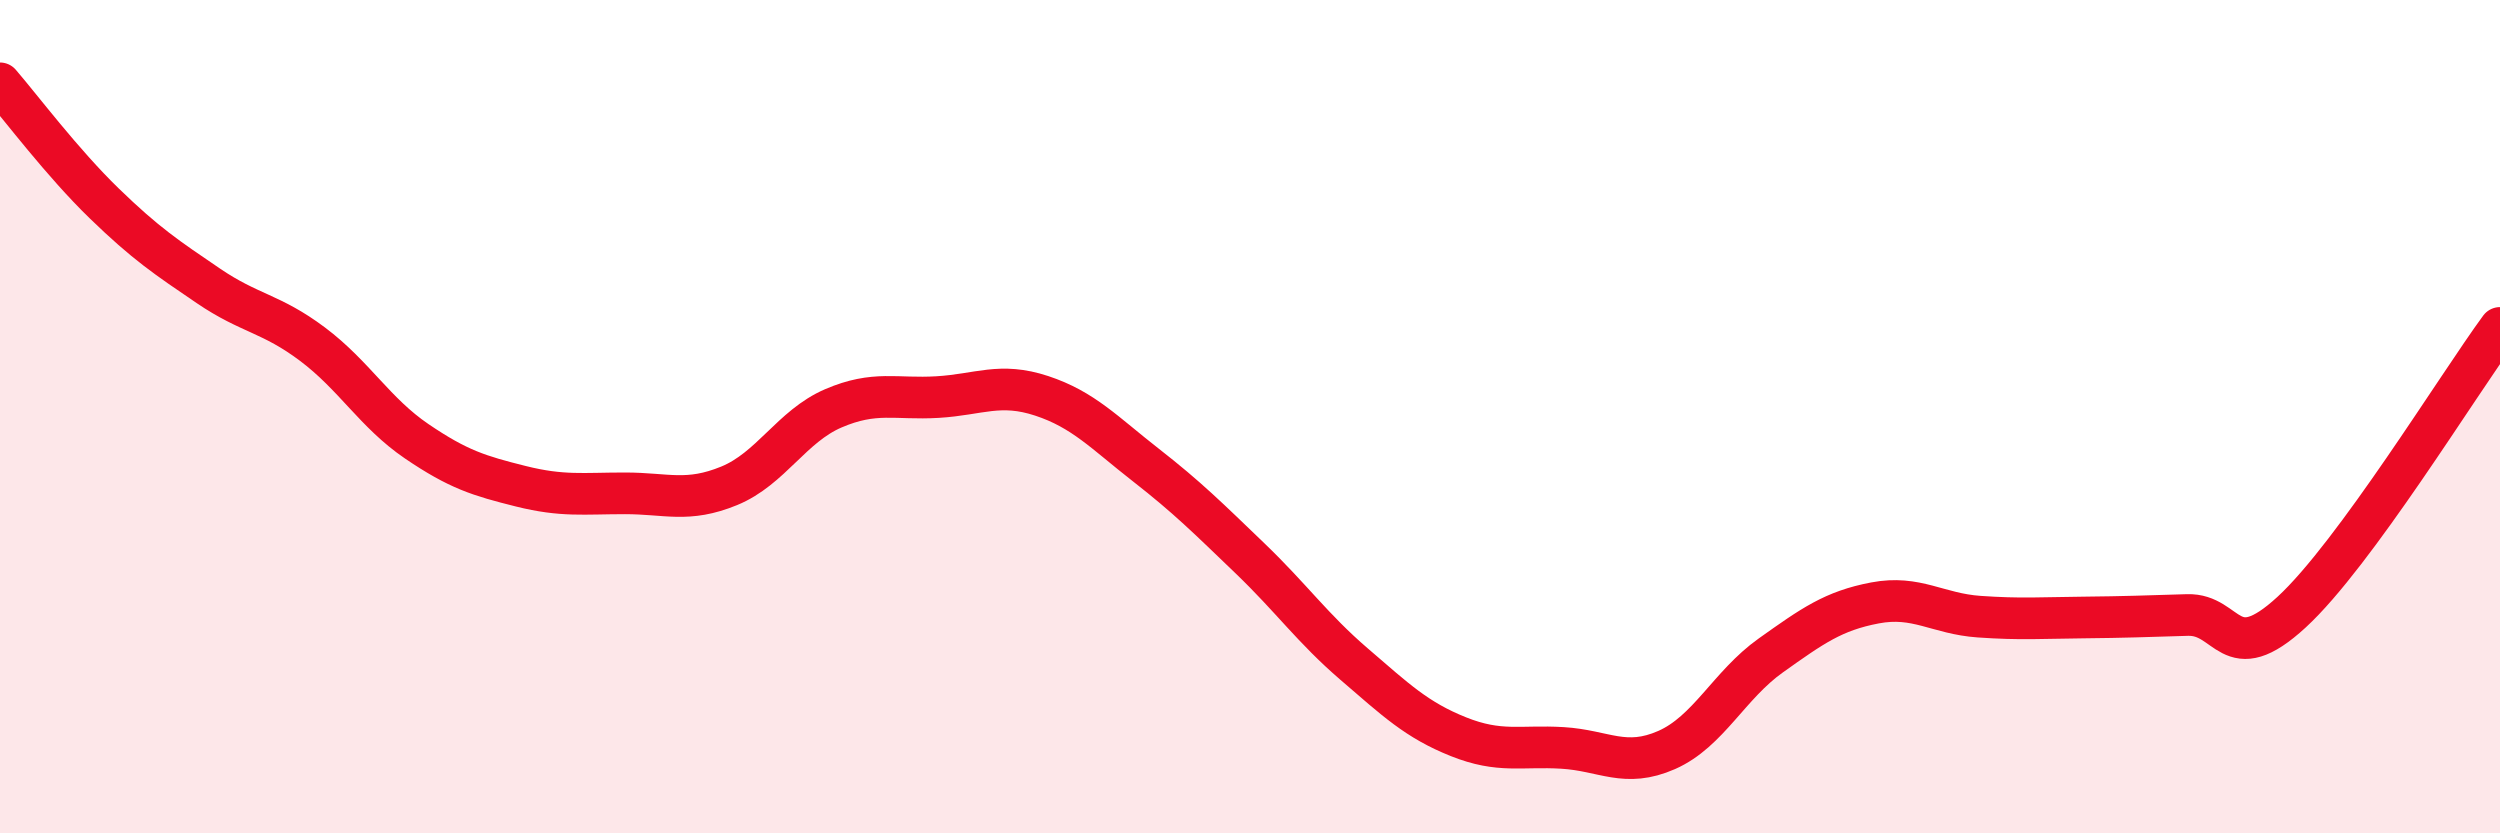
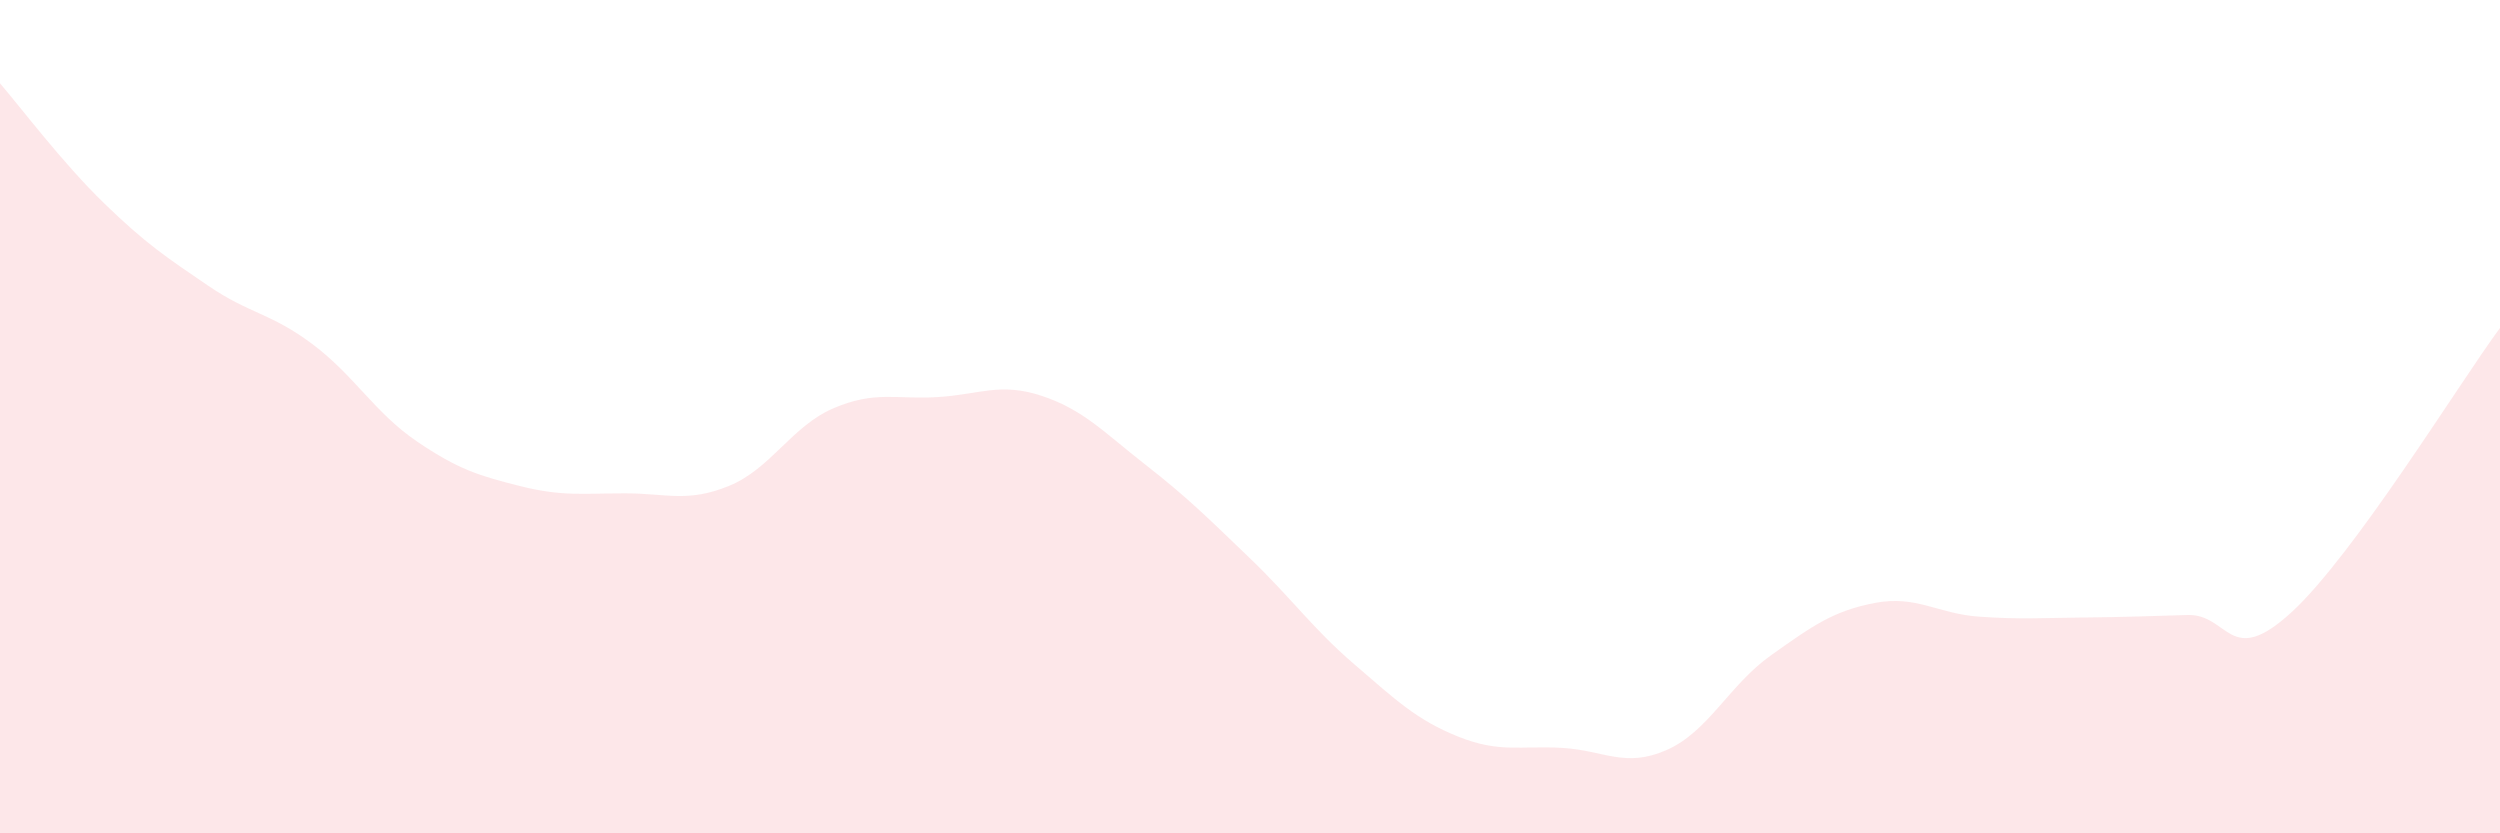
<svg xmlns="http://www.w3.org/2000/svg" width="60" height="20" viewBox="0 0 60 20">
  <path d="M 0,2 C 0.5,2.58 1.5,3.91 2.5,4.88 C 3.5,5.85 4,6.18 5,6.86 C 6,7.54 6.5,7.51 7.5,8.26 C 8.5,9.01 9,9.91 10,10.59 C 11,11.27 11.5,11.42 12.5,11.67 C 13.5,11.92 14,11.84 15,11.84 C 16,11.84 16.5,12.07 17.5,11.66 C 18.5,11.25 19,10.23 20,9.8 C 21,9.37 21.5,9.59 22.5,9.53 C 23.5,9.47 24,9.17 25,9.5 C 26,9.83 26.5,10.38 27.5,11.16 C 28.5,11.94 29,12.44 30,13.4 C 31,14.36 31.5,15.08 32.5,15.94 C 33.5,16.8 34,17.28 35,17.68 C 36,18.08 36.5,17.89 37.5,17.95 C 38.5,18.01 39,18.44 40,18 C 41,17.56 41.5,16.44 42.5,15.73 C 43.5,15.02 44,14.66 45,14.47 C 46,14.28 46.5,14.73 47.5,14.8 C 48.5,14.87 49,14.83 50,14.82 C 51,14.81 51.5,14.79 52.5,14.76 C 53.5,14.73 53.5,16.07 55,14.69 C 56.5,13.31 59,9.23 60,7.87L60 20L0 20Z" fill="#EB0A25" opacity="0.1" stroke-linecap="round" stroke-linejoin="round" />
-   <path d="M 0,2 C 0.5,2.58 1.5,3.91 2.5,4.88 C 3.5,5.85 4,6.18 5,6.86 C 6,7.54 6.5,7.51 7.5,8.26 C 8.5,9.01 9,9.91 10,10.59 C 11,11.27 11.5,11.42 12.5,11.67 C 13.5,11.92 14,11.84 15,11.84 C 16,11.84 16.5,12.07 17.5,11.66 C 18.5,11.25 19,10.23 20,9.8 C 21,9.37 21.5,9.59 22.5,9.53 C 23.5,9.47 24,9.17 25,9.5 C 26,9.83 26.5,10.38 27.5,11.16 C 28.5,11.94 29,12.44 30,13.4 C 31,14.36 31.5,15.08 32.5,15.94 C 33.5,16.8 34,17.28 35,17.68 C 36,18.08 36.5,17.89 37.5,17.95 C 38.5,18.01 39,18.44 40,18 C 41,17.56 41.5,16.44 42.5,15.73 C 43.5,15.02 44,14.66 45,14.47 C 46,14.28 46.5,14.73 47.5,14.8 C 48.5,14.87 49,14.83 50,14.82 C 51,14.81 51.5,14.79 52.5,14.76 C 53.5,14.73 53.5,16.07 55,14.69 C 56.5,13.31 59,9.23 60,7.87" stroke="#EB0A25" stroke-width="1" fill="none" stroke-linecap="round" stroke-linejoin="round" />
</svg>